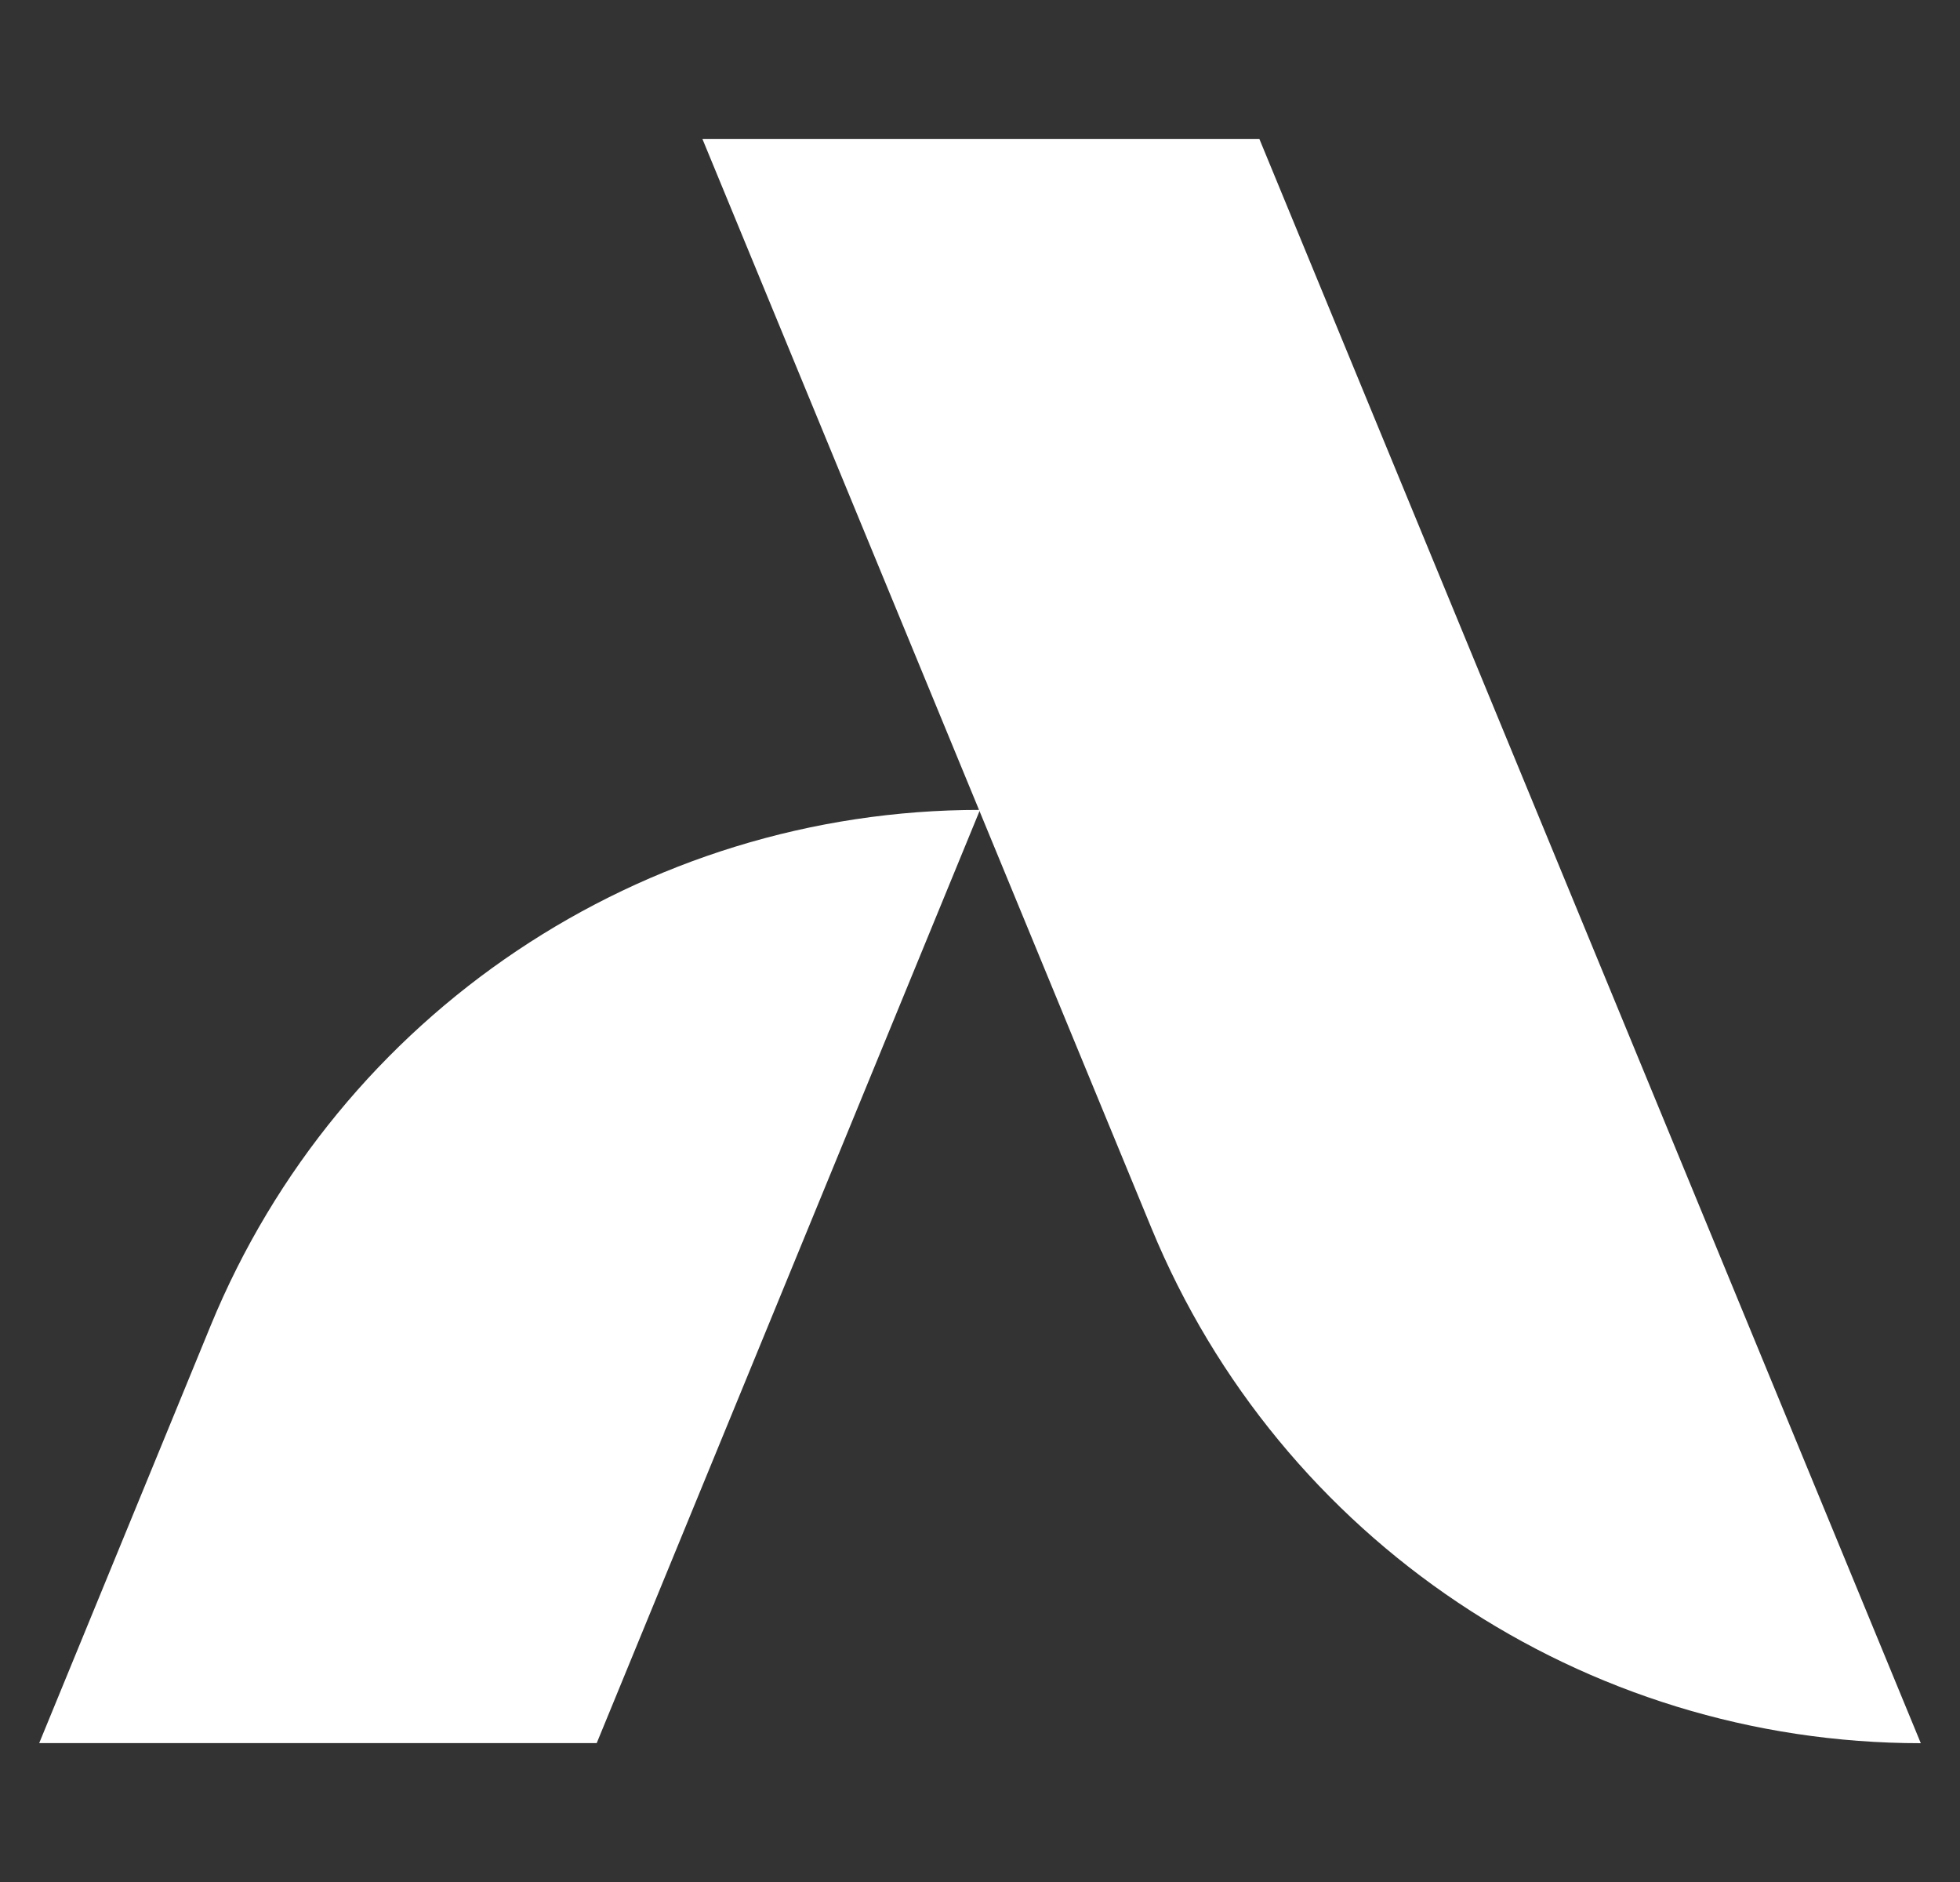
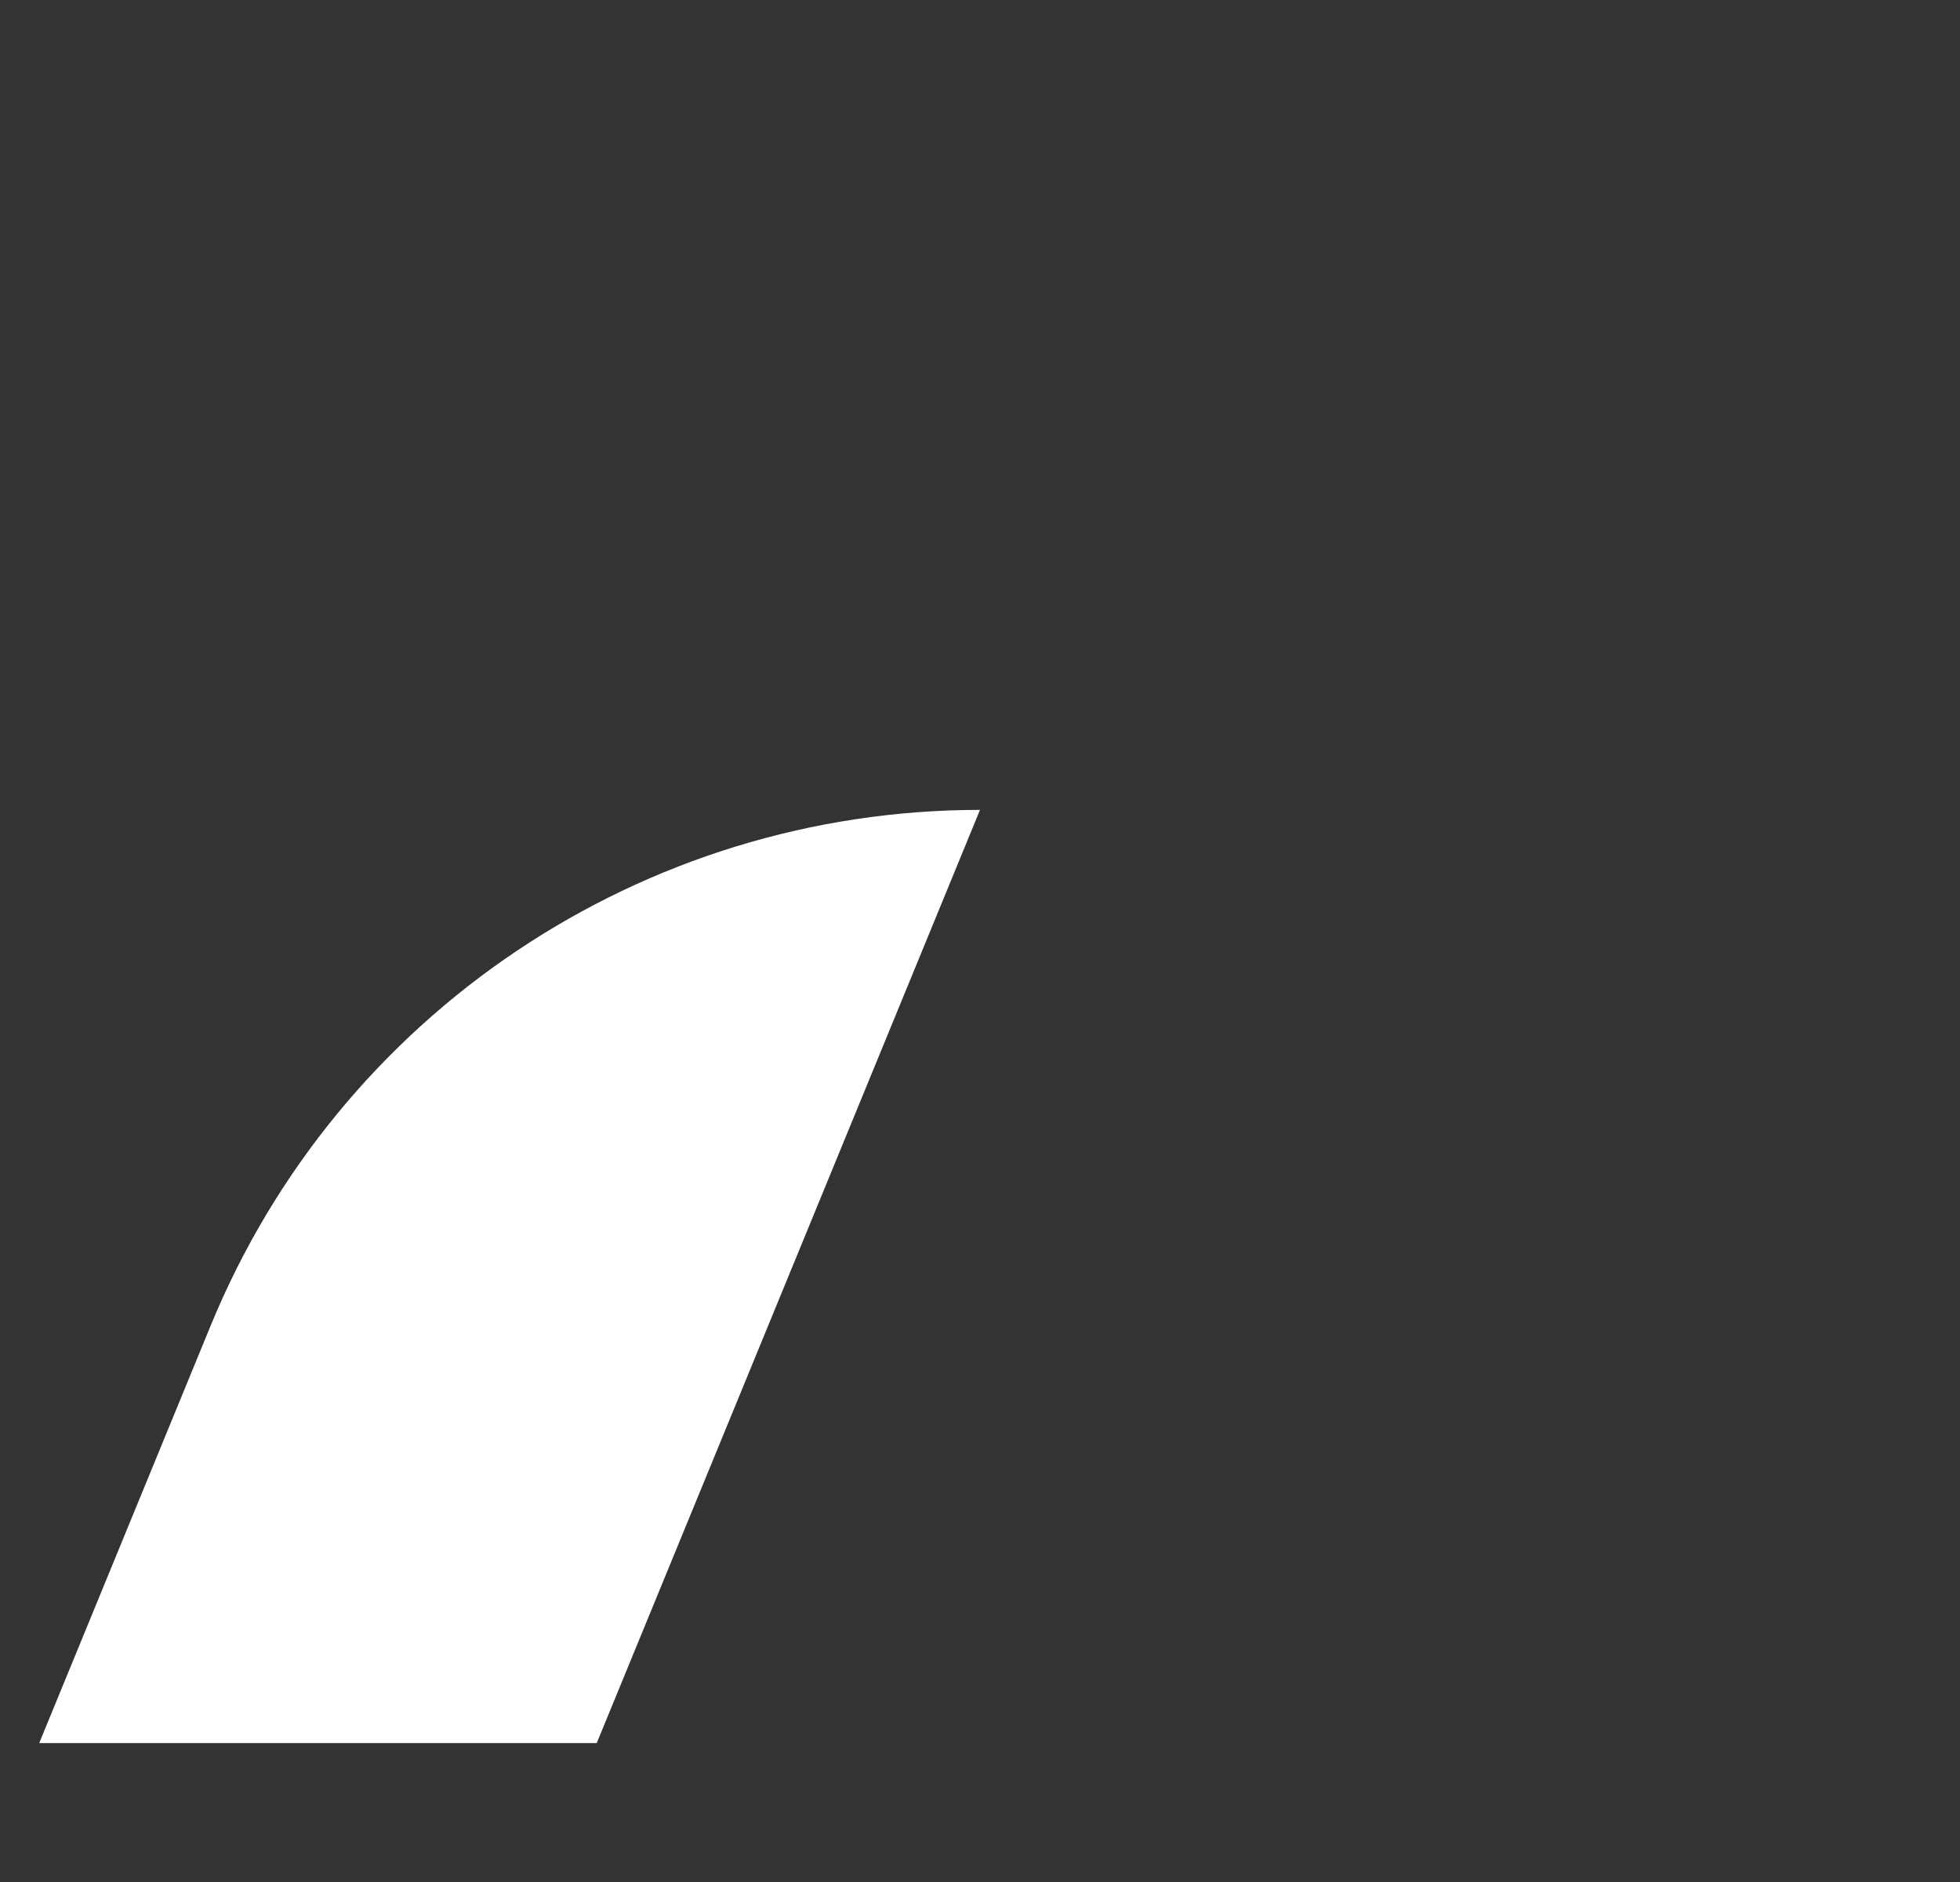
<svg xmlns="http://www.w3.org/2000/svg" width="25" height="24" viewBox="0 0 25 24" fill="none">
  <rect x="0" y="0" width="25" height="24" fill="#333333" stroke="none" />
  <path d="M0.5 22.229H7.611L12.5 10.328C8.198 10.328 4.322 12.926 2.687 16.905L0.5 22.229Z" fill="white" />
-   <path d="M24.5 22.23C20.201 22.23 16.326 19.636 14.687 15.662L8.959 1.771H16.063L24.5 22.23Z" fill="white" />
</svg>